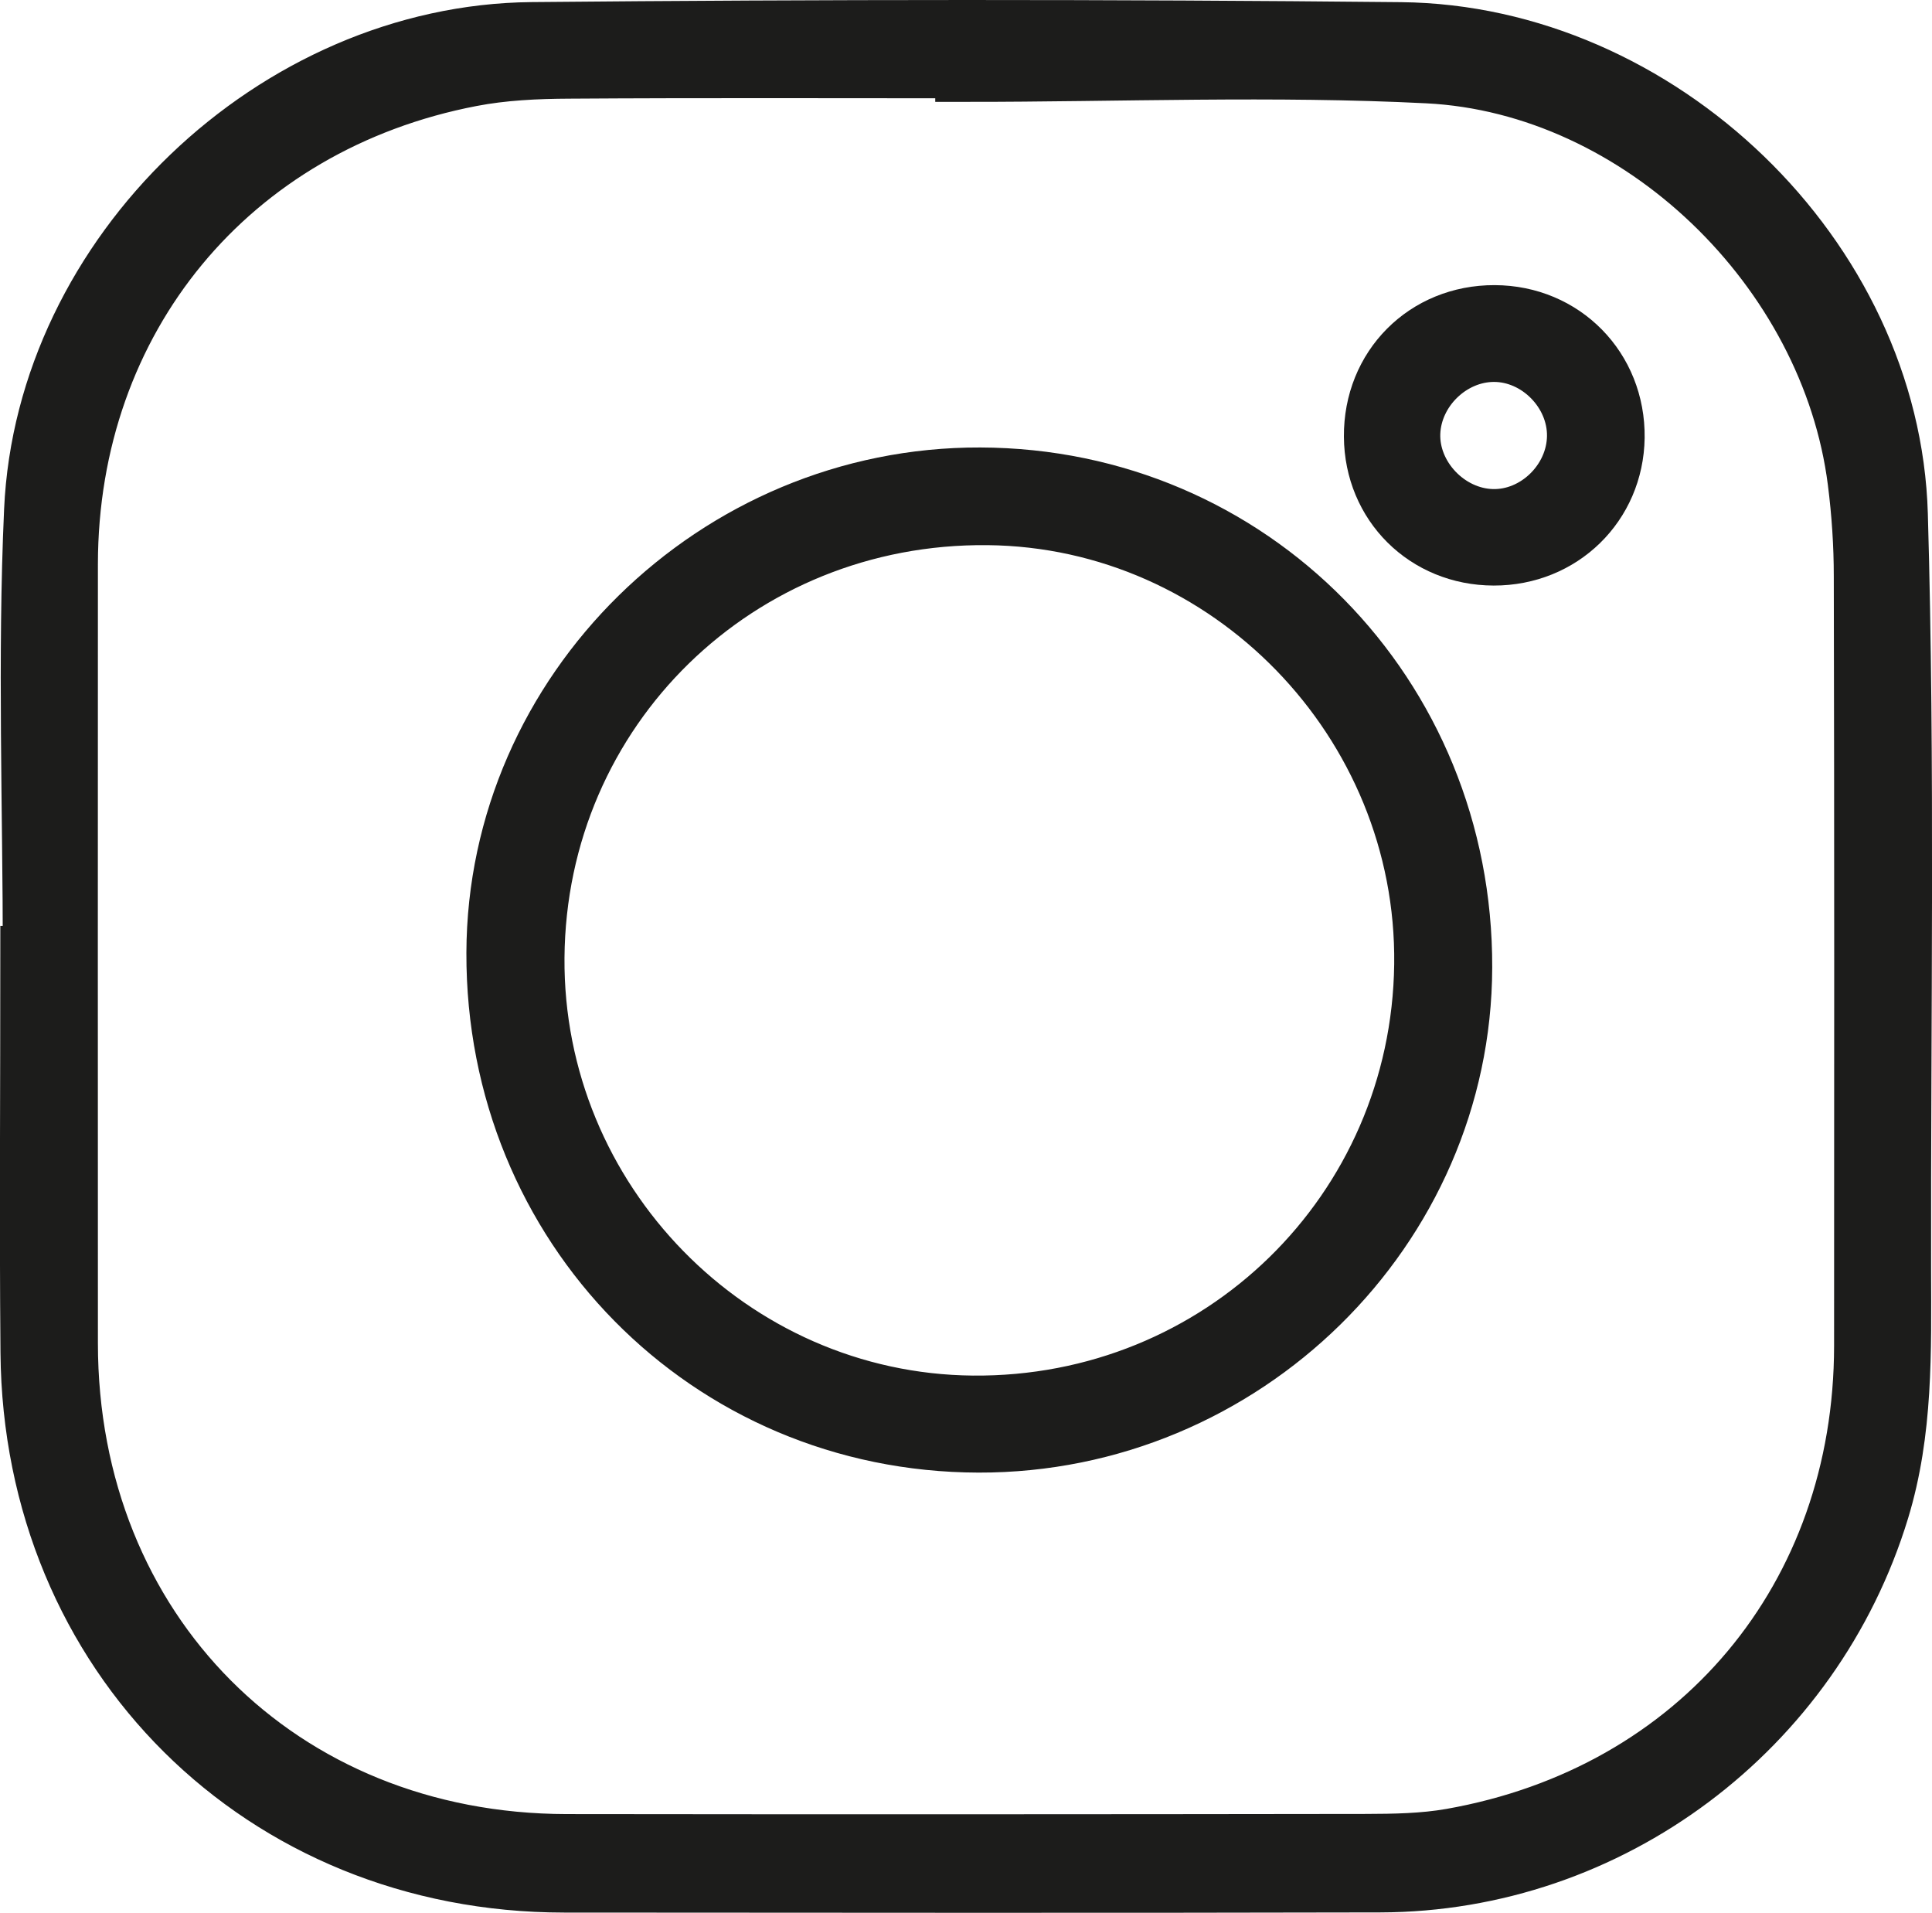
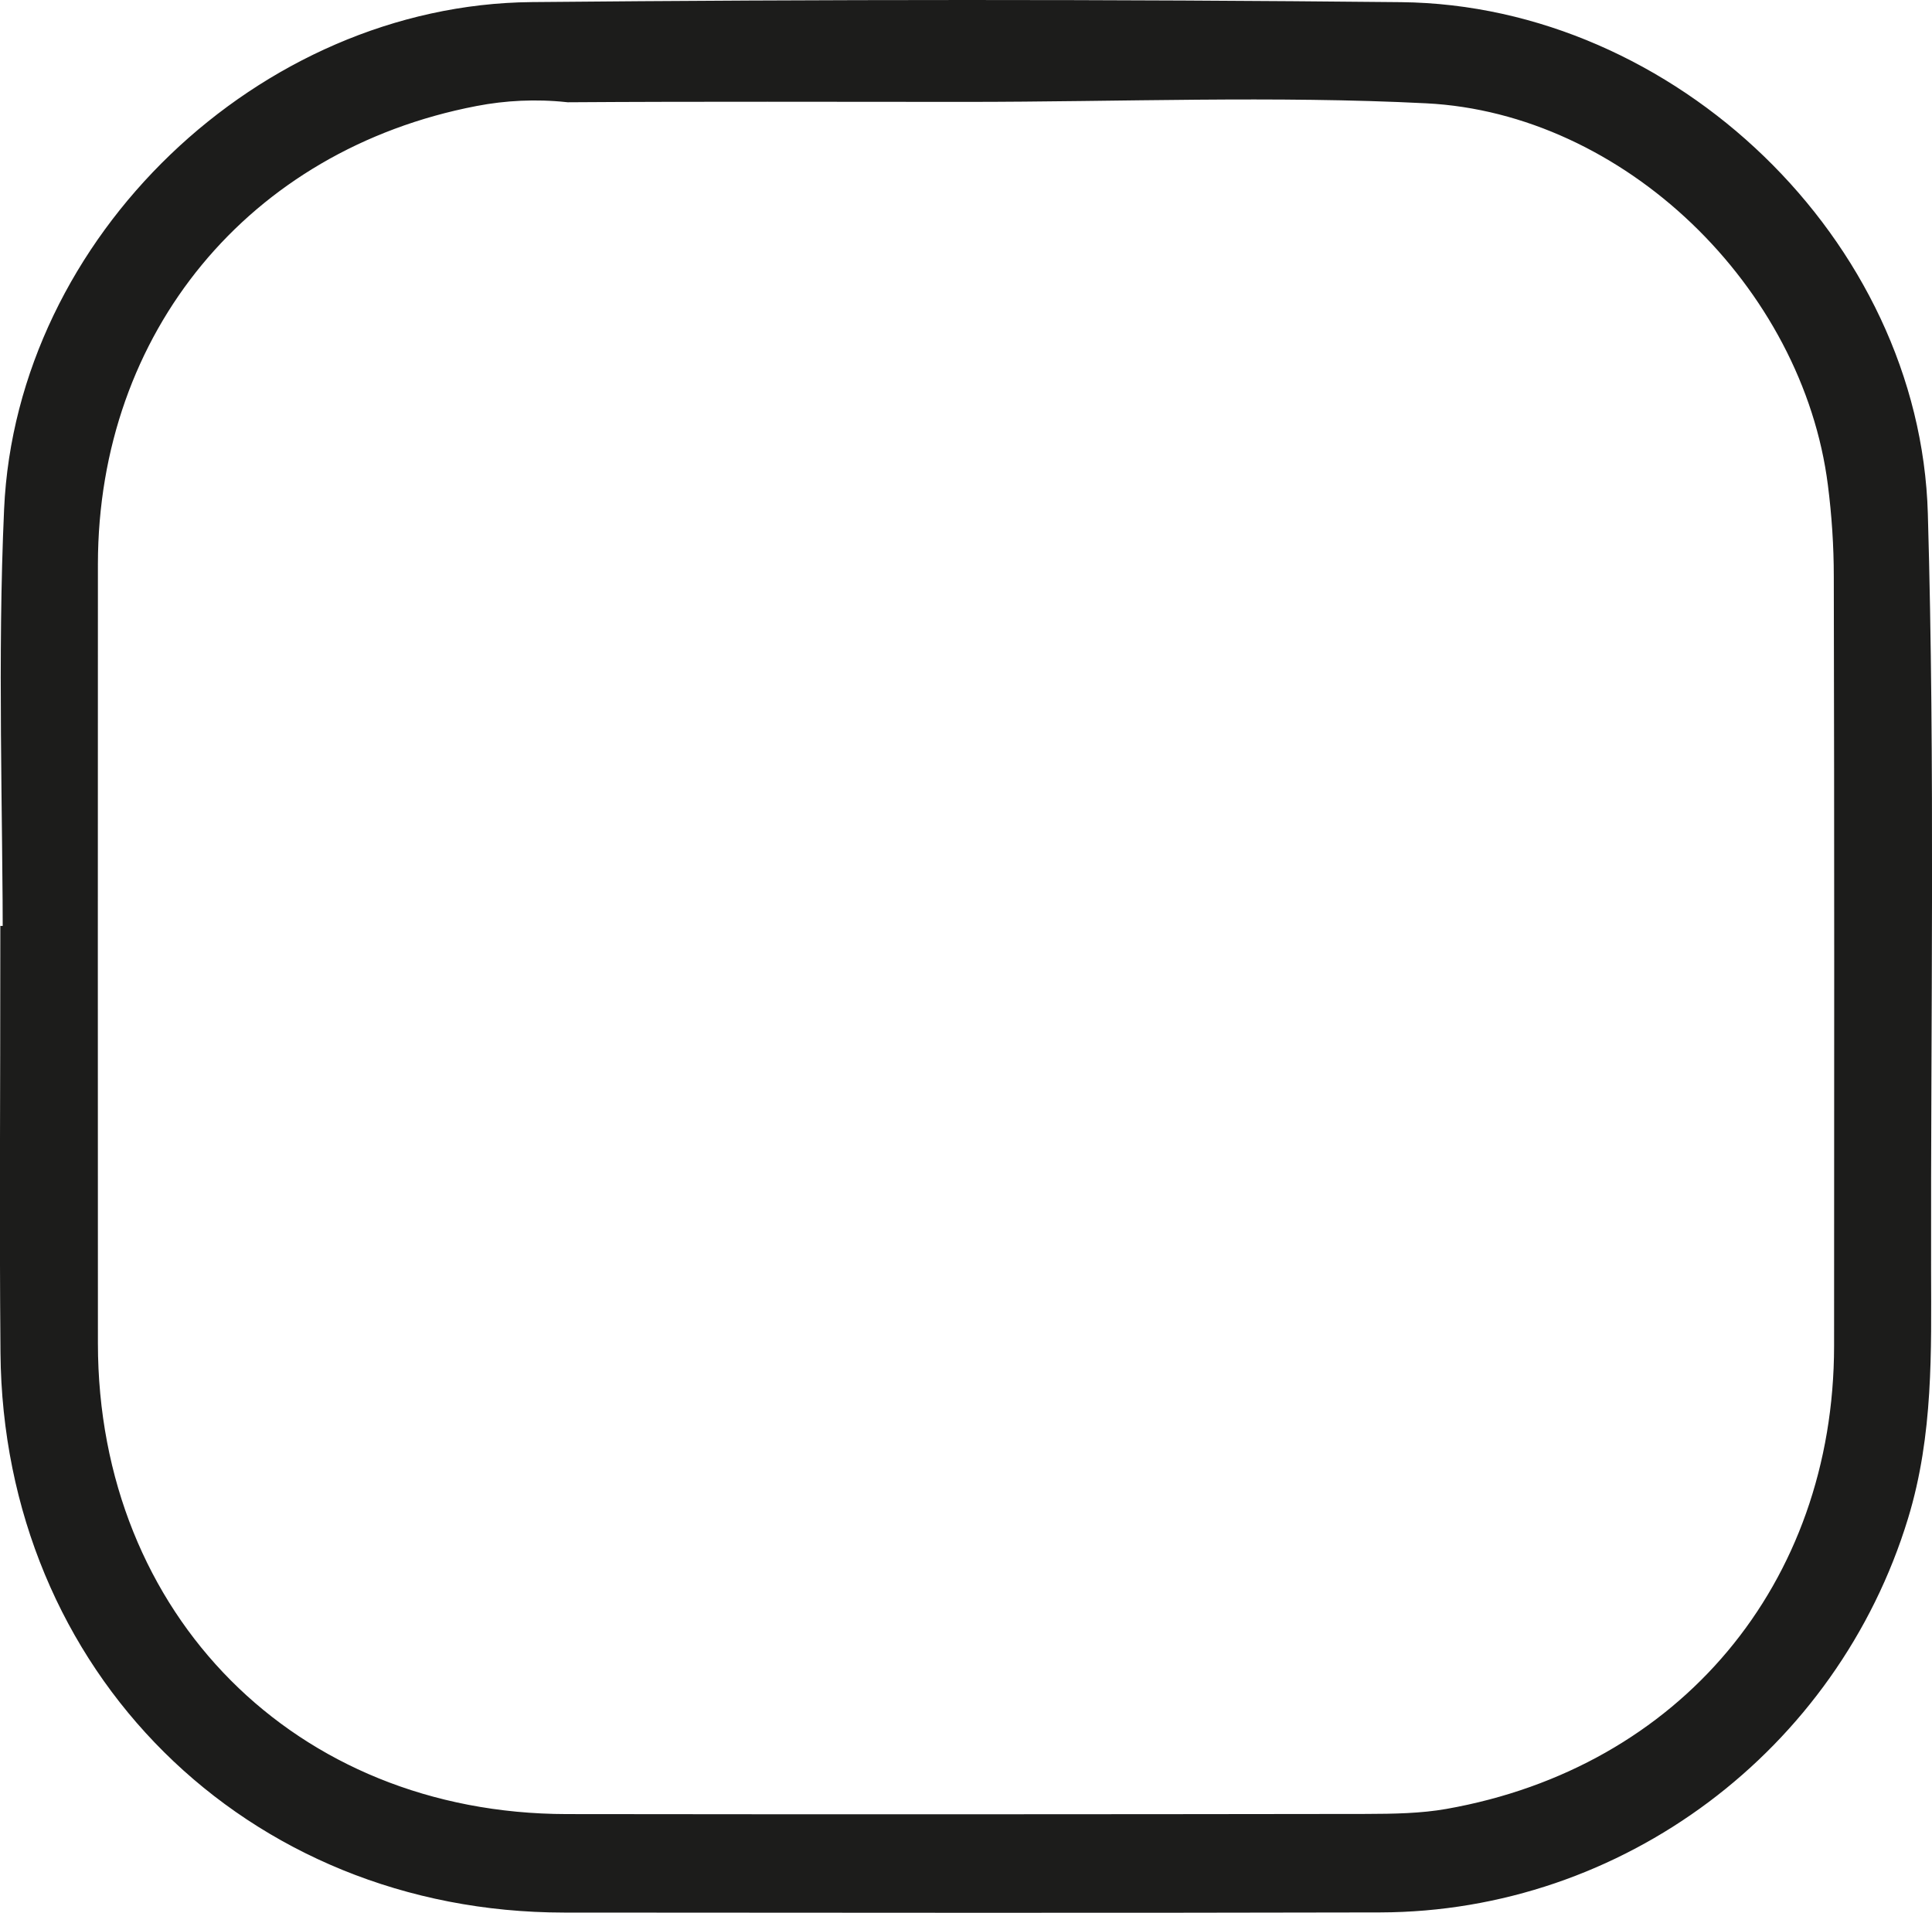
<svg xmlns="http://www.w3.org/2000/svg" version="1.1" id="Ebene_1" x="0px" y="0px" width="26.352px" height="26.086px" viewBox="0 0 26.352 26.086" enable-background="new 0 0 26.352 26.086" xml:space="preserve">
  <g>
-     <path fill="#1c1c1b" stroke="#1c1c1b" stroke-width="0.827" stroke-miterlimit="10" d="M0.452,13.041   c0-2.026-0.074-4.056,0.017-6.079c0.156-3.488,3.292-6.487,6.786-6.52c3.95-0.037,7.902-0.039,11.851,0.001   c3.51,0.036,6.677,3.069,6.776,6.576c0.099,3.436,0.038,6.875,0.044,10.313c0.002,1.095,0.03,2.187-0.297,3.257   c-0.912,2.987-3.68,5.071-6.805,5.078c-3.71,0.009-7.42,0.004-11.131,0.002c-4.108-0.002-7.238-3.105-7.273-7.223   c-0.016-1.802-0.002-3.604-0.002-5.405C0.43,13.041,0.441,13.041,0.452,13.041z M13.17,0.976c0-0.017,0-0.033,0-0.049   c-1.802,0-3.604-0.007-5.406,0.005C7.315,0.934,6.859,0.955,6.42,1.04C3.122,1.674,0.925,4.341,0.922,7.692   c-0.002,3.542-0.001,7.084,0,10.627c0.001,3.93,2.884,6.828,6.806,6.834c3.634,0.005,7.269,0.003,10.903-0.002   c0.389-0.001,0.785-0.007,1.166-0.074c3.385-0.596,5.631-3.282,5.633-6.723c0.002-3.498,0.004-6.995-0.004-10.492   c0-0.434-0.029-0.87-0.084-1.3c-0.367-2.892-2.959-5.419-5.867-5.566C17.377,0.89,15.272,0.976,13.17,0.976z" />
-     <path fill="#1c1c1b" stroke="#1c1c1b" stroke-width="0.827" stroke-miterlimit="10" d="M13.348,19.669   c-3.684-0.008-6.584-2.951-6.573-6.674c0.01-3.554,2.998-6.49,6.594-6.479c3.68,0.011,6.583,2.962,6.571,6.679   C19.93,16.753,16.953,19.677,13.348,19.669z M7.286,13.059c-0.025,3.326,2.671,6.083,5.979,6.114   c3.388,0.031,6.122-2.639,6.165-6.019c0.041-3.323-2.657-6.101-5.958-6.133C10.052,6.987,7.312,9.662,7.286,13.059z" />
-     <path fill="#1c1c1b" stroke="#1c1c1b" stroke-width="0.827" stroke-miterlimit="10" d="M20.374,7.572   c-0.918-0.002-1.624-0.703-1.63-1.618c-0.007-0.938,0.706-1.655,1.642-1.652c0.93,0.003,1.645,0.731,1.633,1.665   C22.006,6.874,21.29,7.574,20.374,7.572z M21.514,5.951c0.008-0.615-0.525-1.157-1.138-1.156c-0.597,0.001-1.122,0.51-1.144,1.109   c-0.022,0.608,0.504,1.162,1.119,1.179C20.963,7.1,21.506,6.571,21.514,5.951z" />
+     <path fill="#1c1c1b" stroke="#1c1c1b" stroke-width="0.827" stroke-miterlimit="10" d="M0.452,13.041   c0-2.026-0.074-4.056,0.017-6.079c0.156-3.488,3.292-6.487,6.786-6.52c3.95-0.037,7.902-0.039,11.851,0.001   c3.51,0.036,6.677,3.069,6.776,6.576c0.099,3.436,0.038,6.875,0.044,10.313c0.002,1.095,0.03,2.187-0.297,3.257   c-0.912,2.987-3.68,5.071-6.805,5.078c-3.71,0.009-7.42,0.004-11.131,0.002c-4.108-0.002-7.238-3.105-7.273-7.223   c-0.016-1.802-0.002-3.604-0.002-5.405C0.43,13.041,0.441,13.041,0.452,13.041z M13.17,0.976c-1.802,0-3.604-0.007-5.406,0.005C7.315,0.934,6.859,0.955,6.42,1.04C3.122,1.674,0.925,4.341,0.922,7.692   c-0.002,3.542-0.001,7.084,0,10.627c0.001,3.93,2.884,6.828,6.806,6.834c3.634,0.005,7.269,0.003,10.903-0.002   c0.389-0.001,0.785-0.007,1.166-0.074c3.385-0.596,5.631-3.282,5.633-6.723c0.002-3.498,0.004-6.995-0.004-10.492   c0-0.434-0.029-0.87-0.084-1.3c-0.367-2.892-2.959-5.419-5.867-5.566C17.377,0.89,15.272,0.976,13.17,0.976z" />
  </g>
</svg>